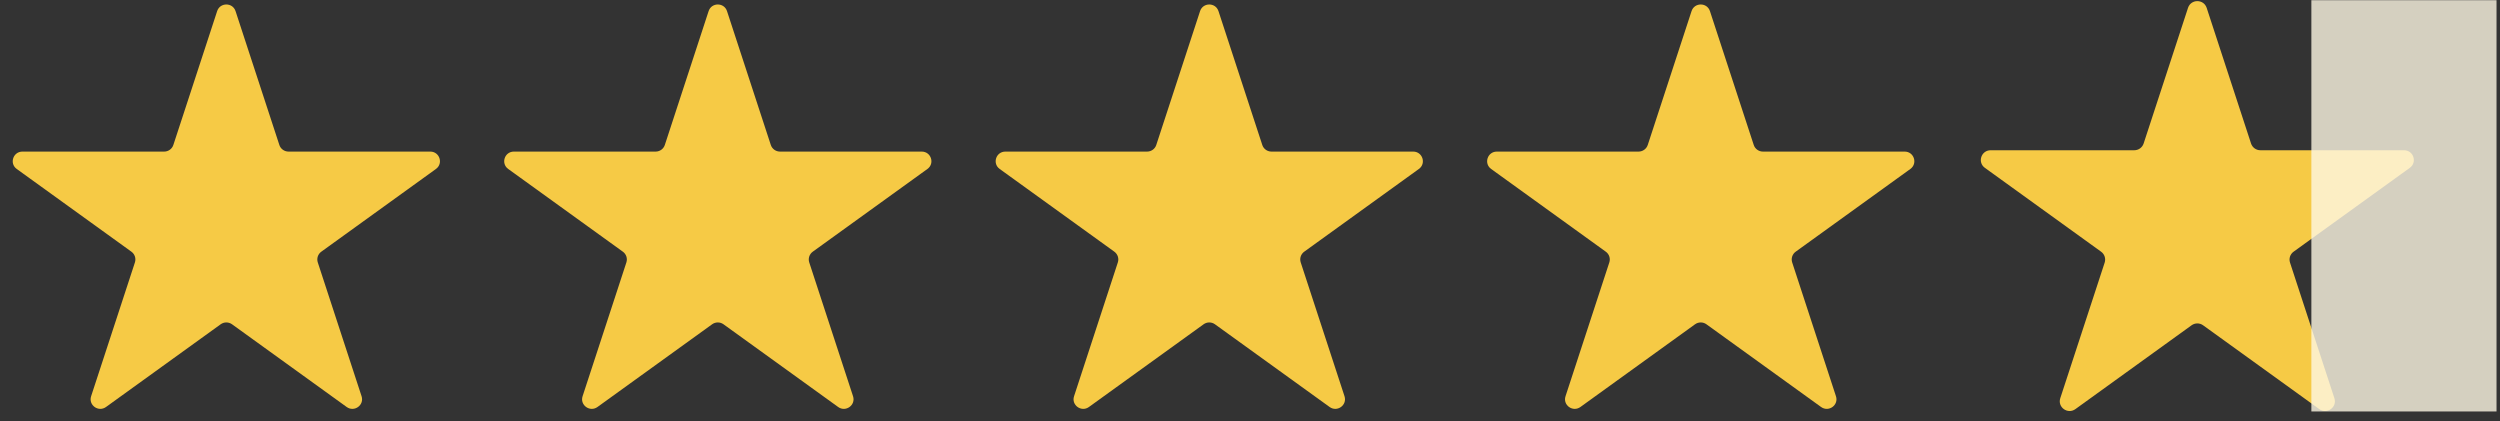
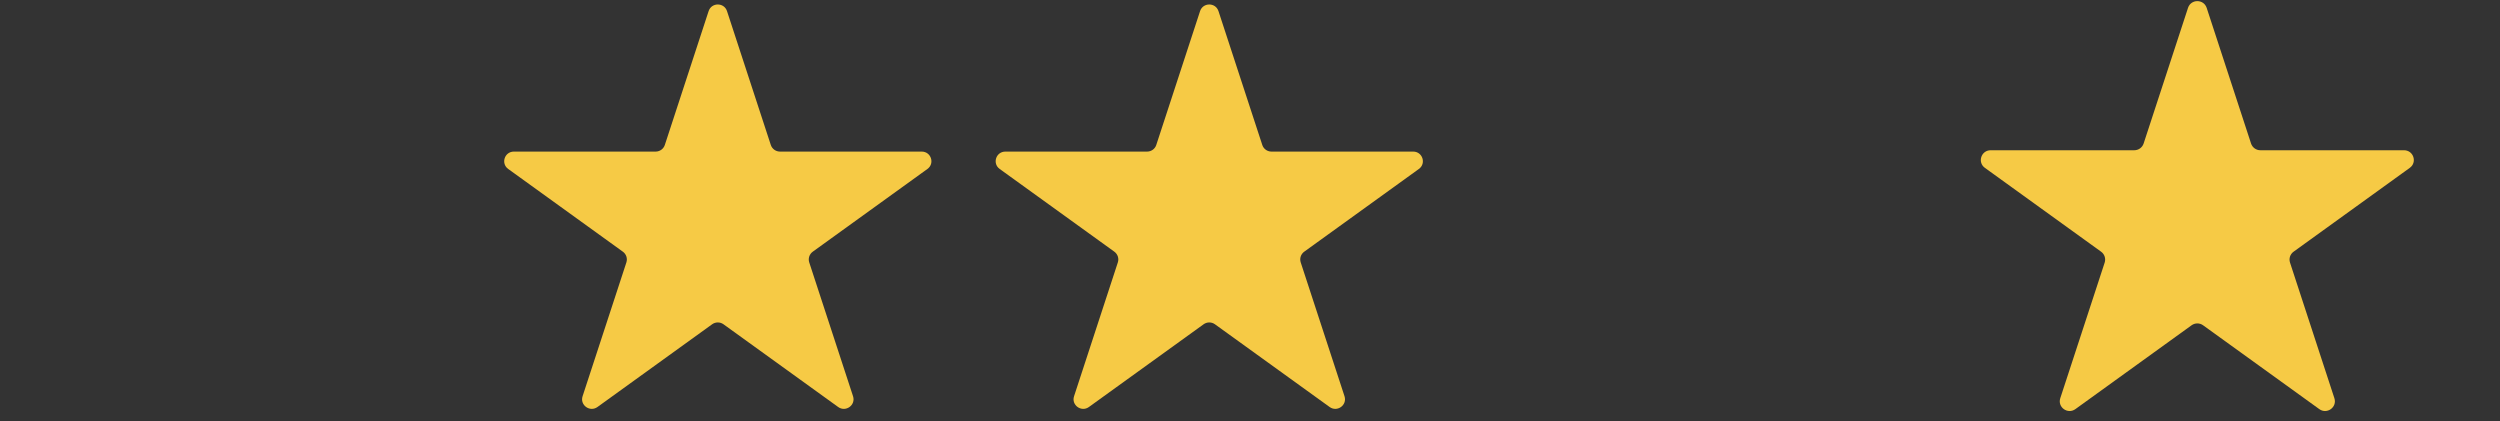
<svg xmlns="http://www.w3.org/2000/svg" width="184" height="31" viewBox="0 0 184 31" fill="none">
  <rect x="0" y="0" width="184" height="31" fill="#333333" stroke="none" />
  <path d="M161.038 0.579C161.253 -0.082 162.194 -0.082 162.411 0.579L165.677 10.562C165.774 10.858 166.052 11.058 166.364 11.058H176.936C177.635 11.058 177.925 11.947 177.36 12.354L168.807 18.525C168.554 18.707 168.449 19.03 168.545 19.326L171.811 29.309C172.028 29.97 171.267 30.52 170.702 30.112L162.148 23.941C161.895 23.758 161.553 23.758 161.3 23.941L152.747 30.112C152.181 30.52 151.42 29.97 151.636 29.309L154.904 19.326C155 19.03 154.894 18.707 154.641 18.525L146.088 12.354C145.522 11.947 145.813 11.058 146.512 11.058H157.084C157.397 11.058 157.674 10.858 157.771 10.562L161.038 0.579Z" fill="#F6CA45" />
-   <rect x="170.117" y="0.015" width="13.627" height="30.269" fill="#FEF7E3" fill-opacity="0.8" />
-   <path d="M15.982 0.819C16.195 0.167 17.123 0.167 17.336 0.819L20.56 10.669C20.655 10.96 20.928 11.157 21.237 11.157H31.668C32.357 11.157 32.644 12.034 32.086 12.436L23.648 18.524C23.398 18.704 23.294 19.023 23.389 19.314L26.612 29.164C26.825 29.816 26.075 30.357 25.516 29.955L17.078 23.867C16.828 23.687 16.49 23.687 16.241 23.867L7.802 29.955C7.244 30.357 6.493 29.816 6.706 29.164L9.93 19.314C10.025 19.023 9.921 18.704 9.671 18.524L1.232 12.436C0.674 12.034 0.961 11.157 1.651 11.157H12.082C12.39 11.157 12.664 10.96 12.759 10.669L15.982 0.819Z" fill="#F6CA45" />
  <path d="M52.154 0.819C52.367 0.167 53.296 0.167 53.508 0.819L56.731 10.669C56.827 10.96 57.1 11.157 57.409 11.157H67.84C68.529 11.157 68.817 12.034 68.258 12.436L59.82 18.524C59.57 18.704 59.466 19.023 59.56 19.314L62.784 29.164C62.997 29.816 62.247 30.357 61.688 29.955L53.25 23.867C53 23.687 52.662 23.687 52.412 23.867L43.974 29.955C43.416 30.357 42.665 29.816 42.878 29.164L46.102 19.314C46.197 19.023 46.093 18.704 45.842 18.524L37.404 12.436C36.846 12.034 37.133 11.157 37.822 11.157H48.253C48.562 11.157 48.835 10.96 48.931 10.669L52.154 0.819Z" fill="#F6CA45" />
  <path d="M88.325 0.819C88.539 0.167 89.467 0.167 89.68 0.819L92.904 10.669C92.998 10.96 93.272 11.157 93.58 11.157H104.011C104.7 11.157 104.988 12.034 104.429 12.436L95.991 18.524C95.742 18.704 95.637 19.023 95.733 19.314L98.956 29.164C99.168 29.816 98.418 30.357 97.86 29.955L89.421 23.867C89.172 23.687 88.834 23.687 88.585 23.867L80.145 29.955C79.588 30.357 78.836 29.816 79.05 29.164L82.273 19.314C82.369 19.023 82.264 18.704 82.015 18.524L73.577 12.436C73.018 12.034 73.304 11.157 73.995 11.157H84.426C84.734 11.157 85.008 10.96 85.102 10.669L88.325 0.819Z" fill="#F6CA45" />
-   <path d="M124.498 0.819C124.711 0.167 125.638 0.167 125.852 0.819L129.075 10.669C129.171 10.96 129.445 11.157 129.753 11.157H140.184C140.873 11.157 141.159 12.034 140.602 12.436L132.163 18.524C131.914 18.704 131.81 19.023 131.904 19.314L135.127 29.164C135.341 29.816 134.59 30.357 134.032 29.955L125.593 23.867C125.344 23.687 125.006 23.687 124.756 23.867L116.318 29.955C115.759 30.357 115.009 29.816 115.222 29.164L118.446 19.314C118.541 19.023 118.437 18.704 118.186 18.524L109.748 12.436C109.19 12.034 109.477 11.157 110.167 11.157H120.597C120.906 11.157 121.179 10.96 121.275 10.669L124.498 0.819Z" fill="#F6CA45" />
</svg>